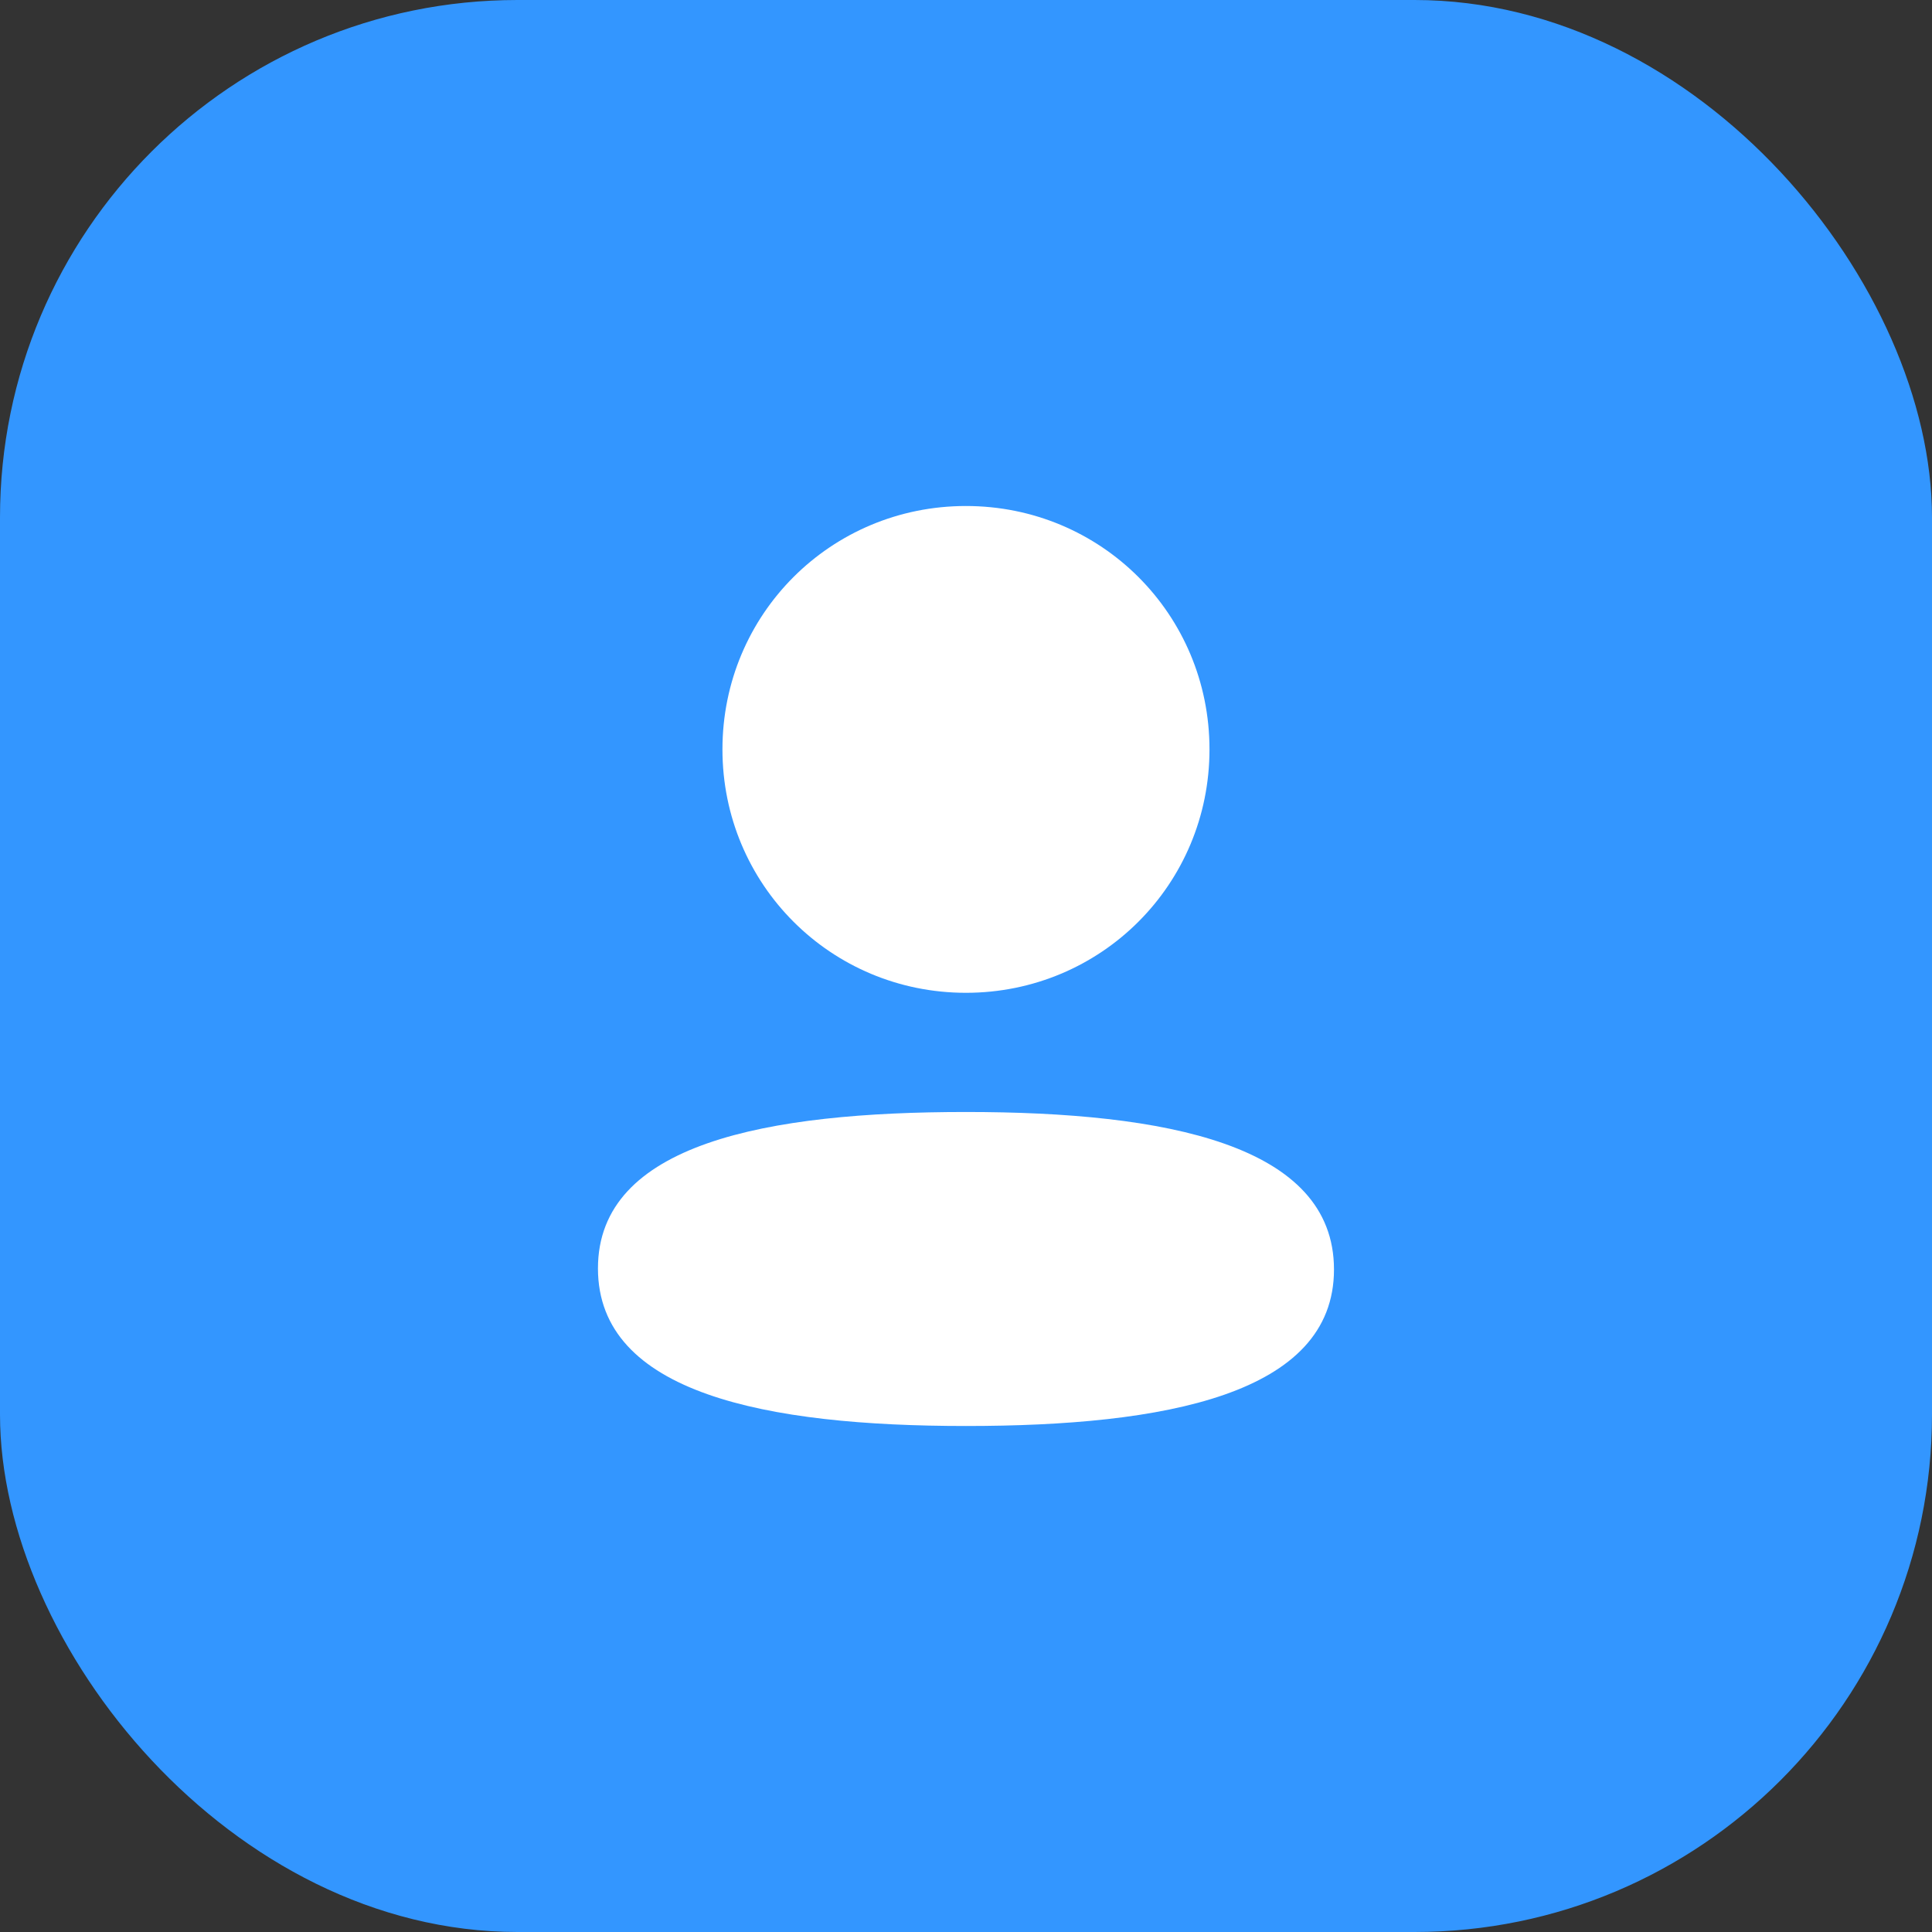
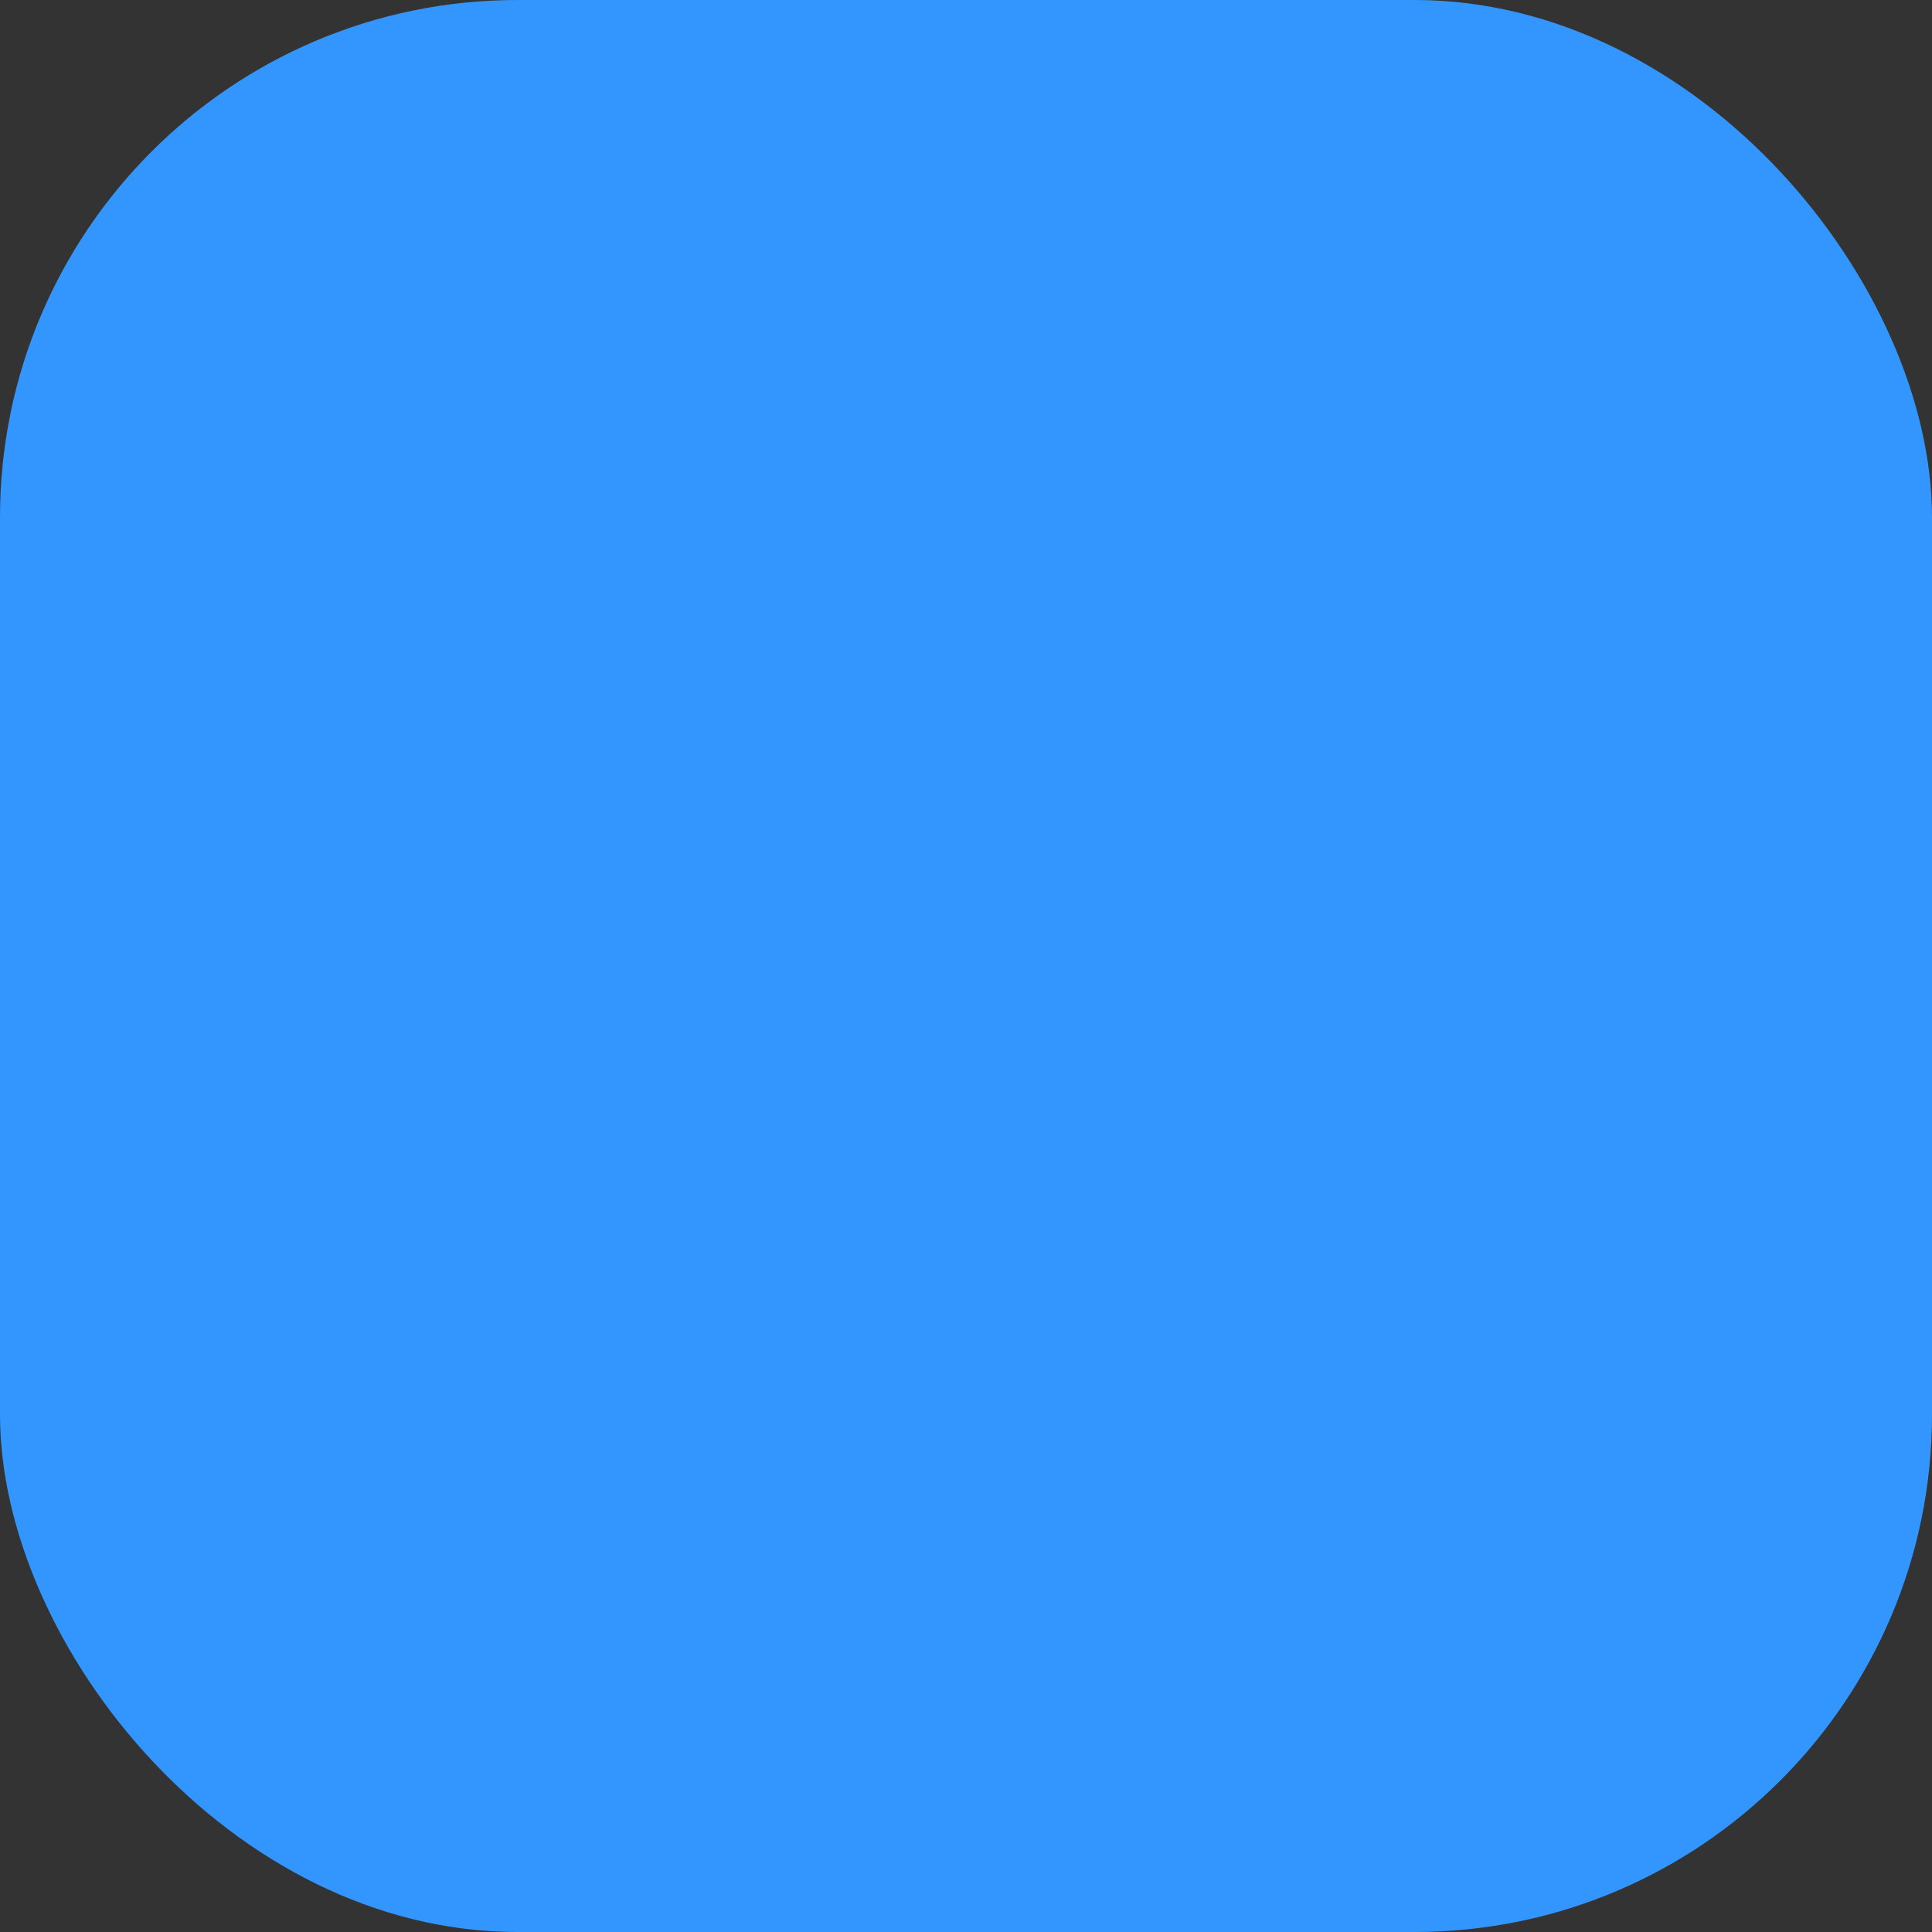
<svg xmlns="http://www.w3.org/2000/svg" width="32" height="32" viewBox="0 0 32 32" fill="none">
  <rect x="0" y="0" width="32" height="32" fill="#333333" stroke="none" />
  <rect width="32" height="32" rx="8.571" fill="#3396FF" />
-   <path d="M15.999 18.418C19.305 18.418 22.095 18.955 22.095 21.027C22.095 23.1 19.286 23.619 15.999 23.619C12.695 23.619 9.905 23.081 9.904 21.009C9.904 18.936 12.712 18.418 15.999 18.418ZM15.999 8.381C18.238 8.381 20.033 10.174 20.033 12.412C20.033 14.649 18.238 16.444 15.999 16.444C13.761 16.444 11.966 14.649 11.966 12.412C11.966 10.174 13.761 8.381 15.999 8.381Z" fill="white" />
</svg>